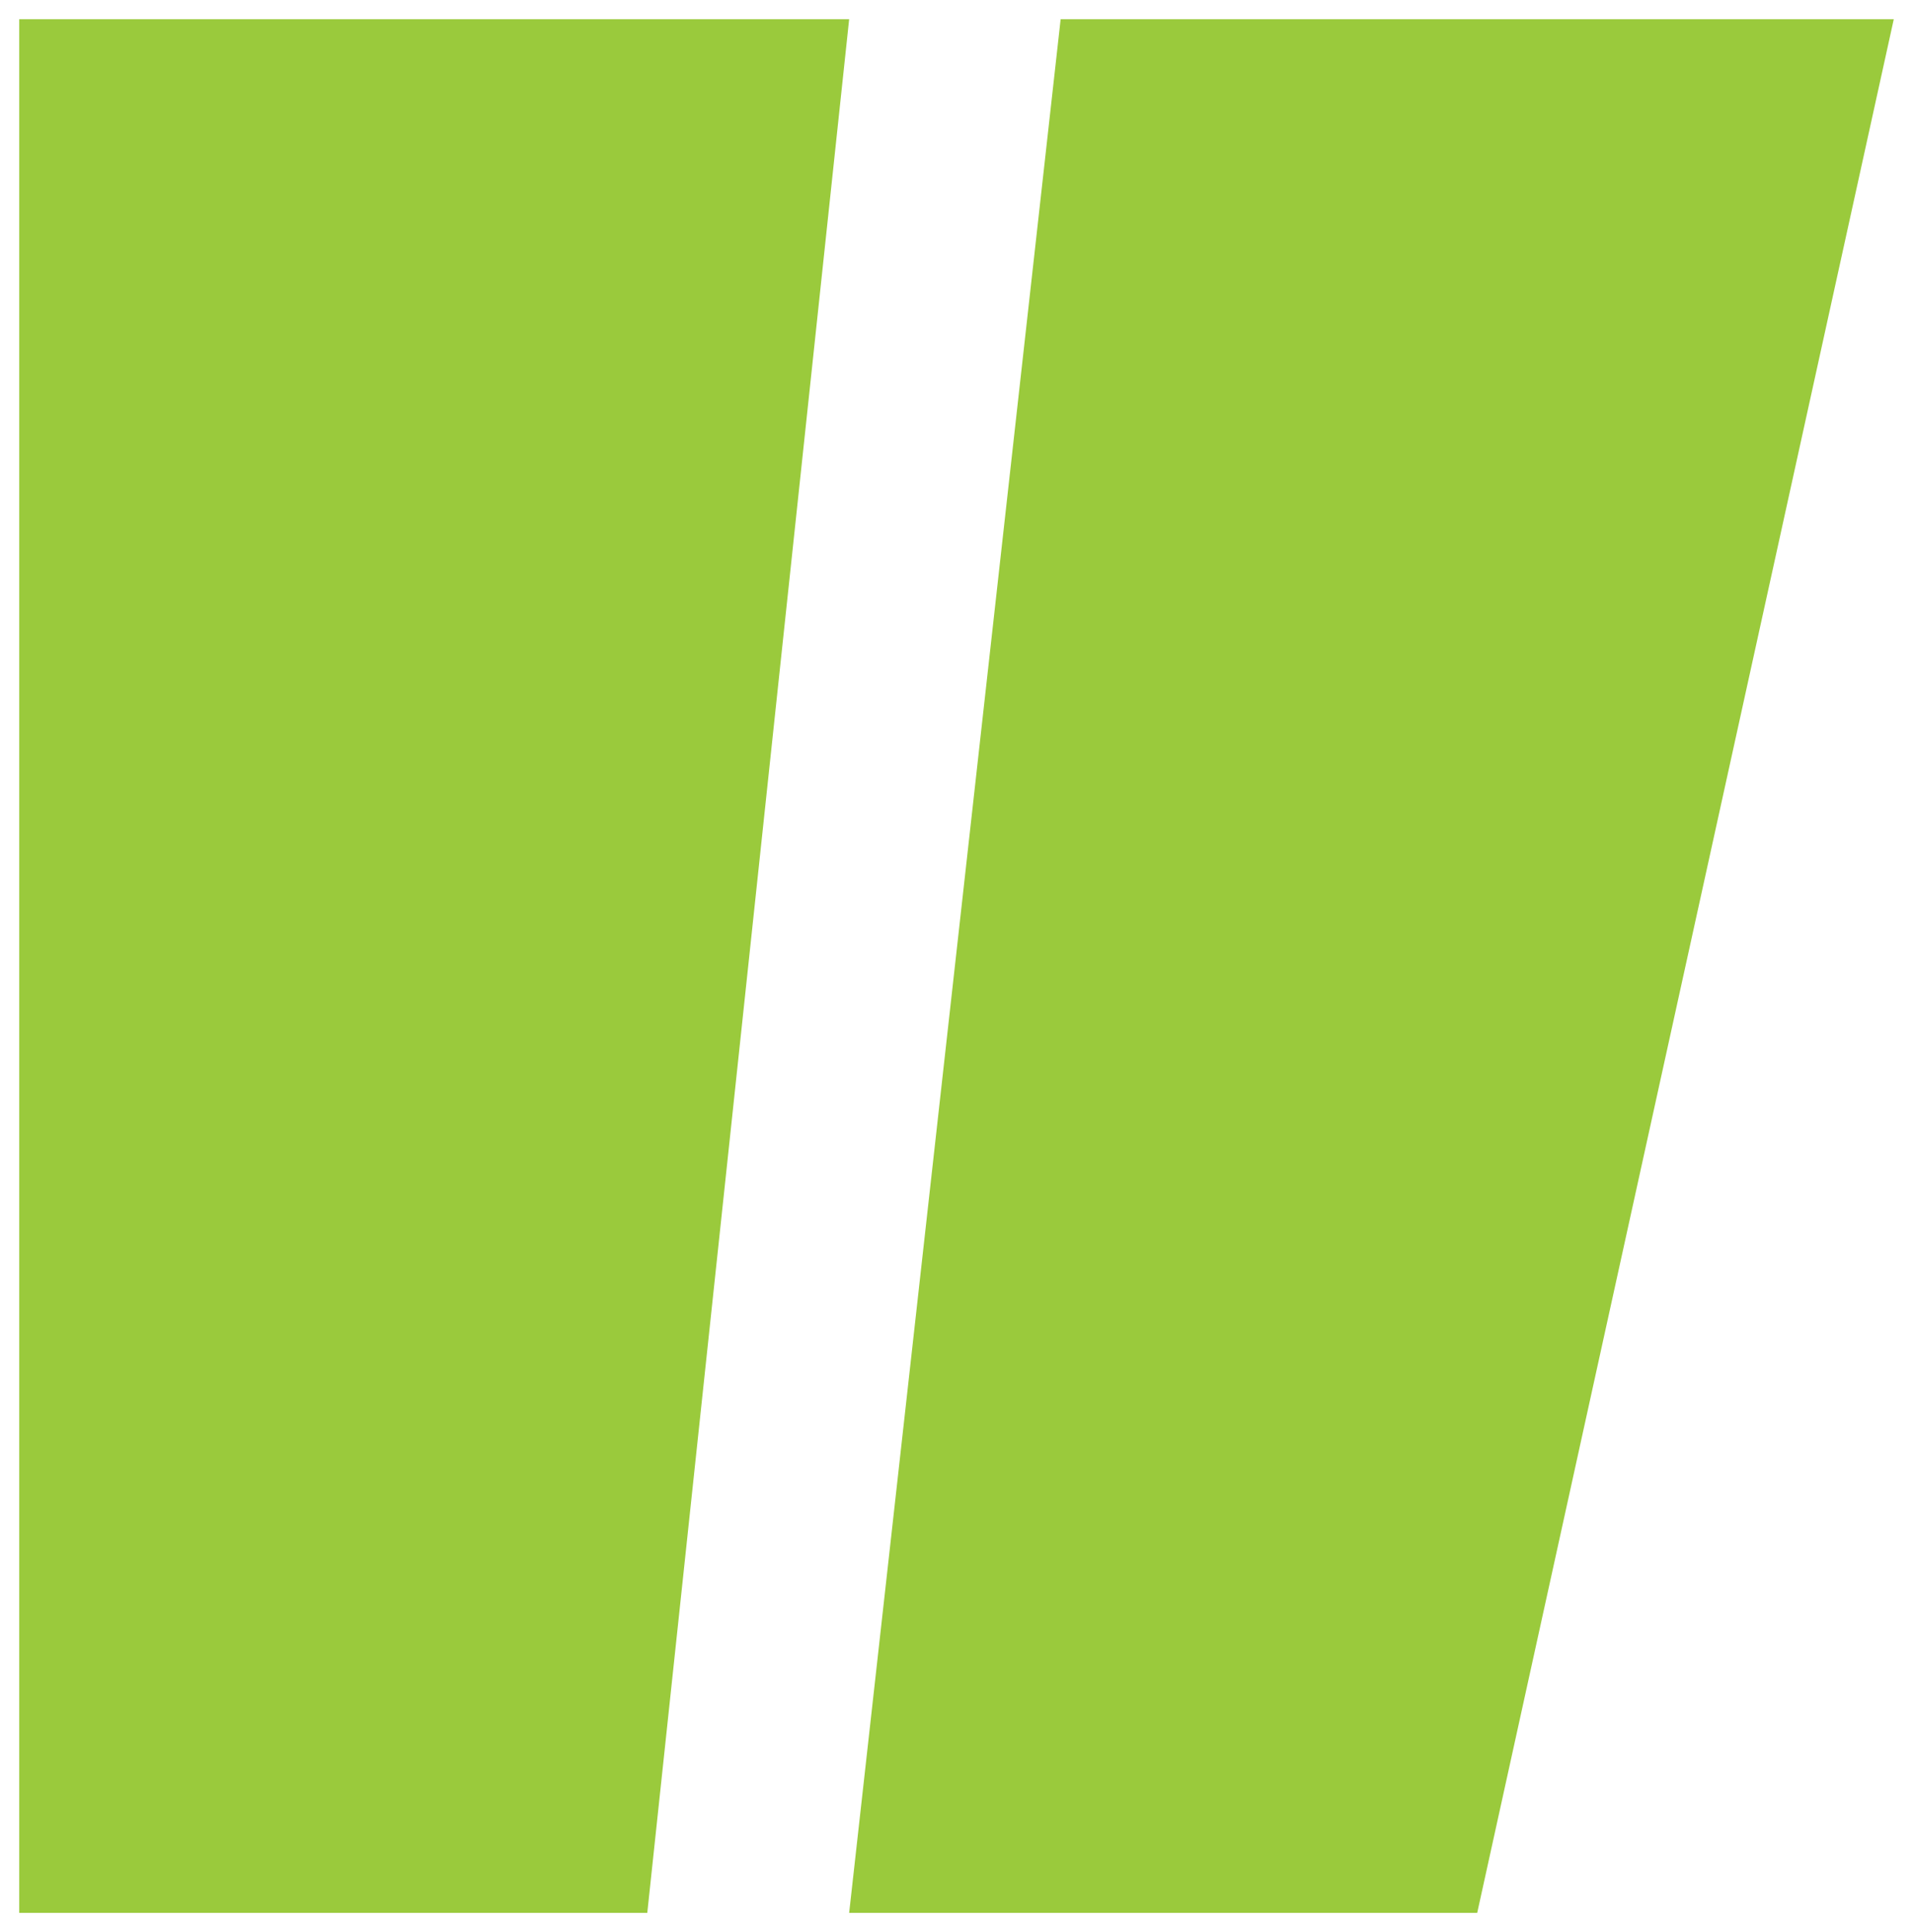
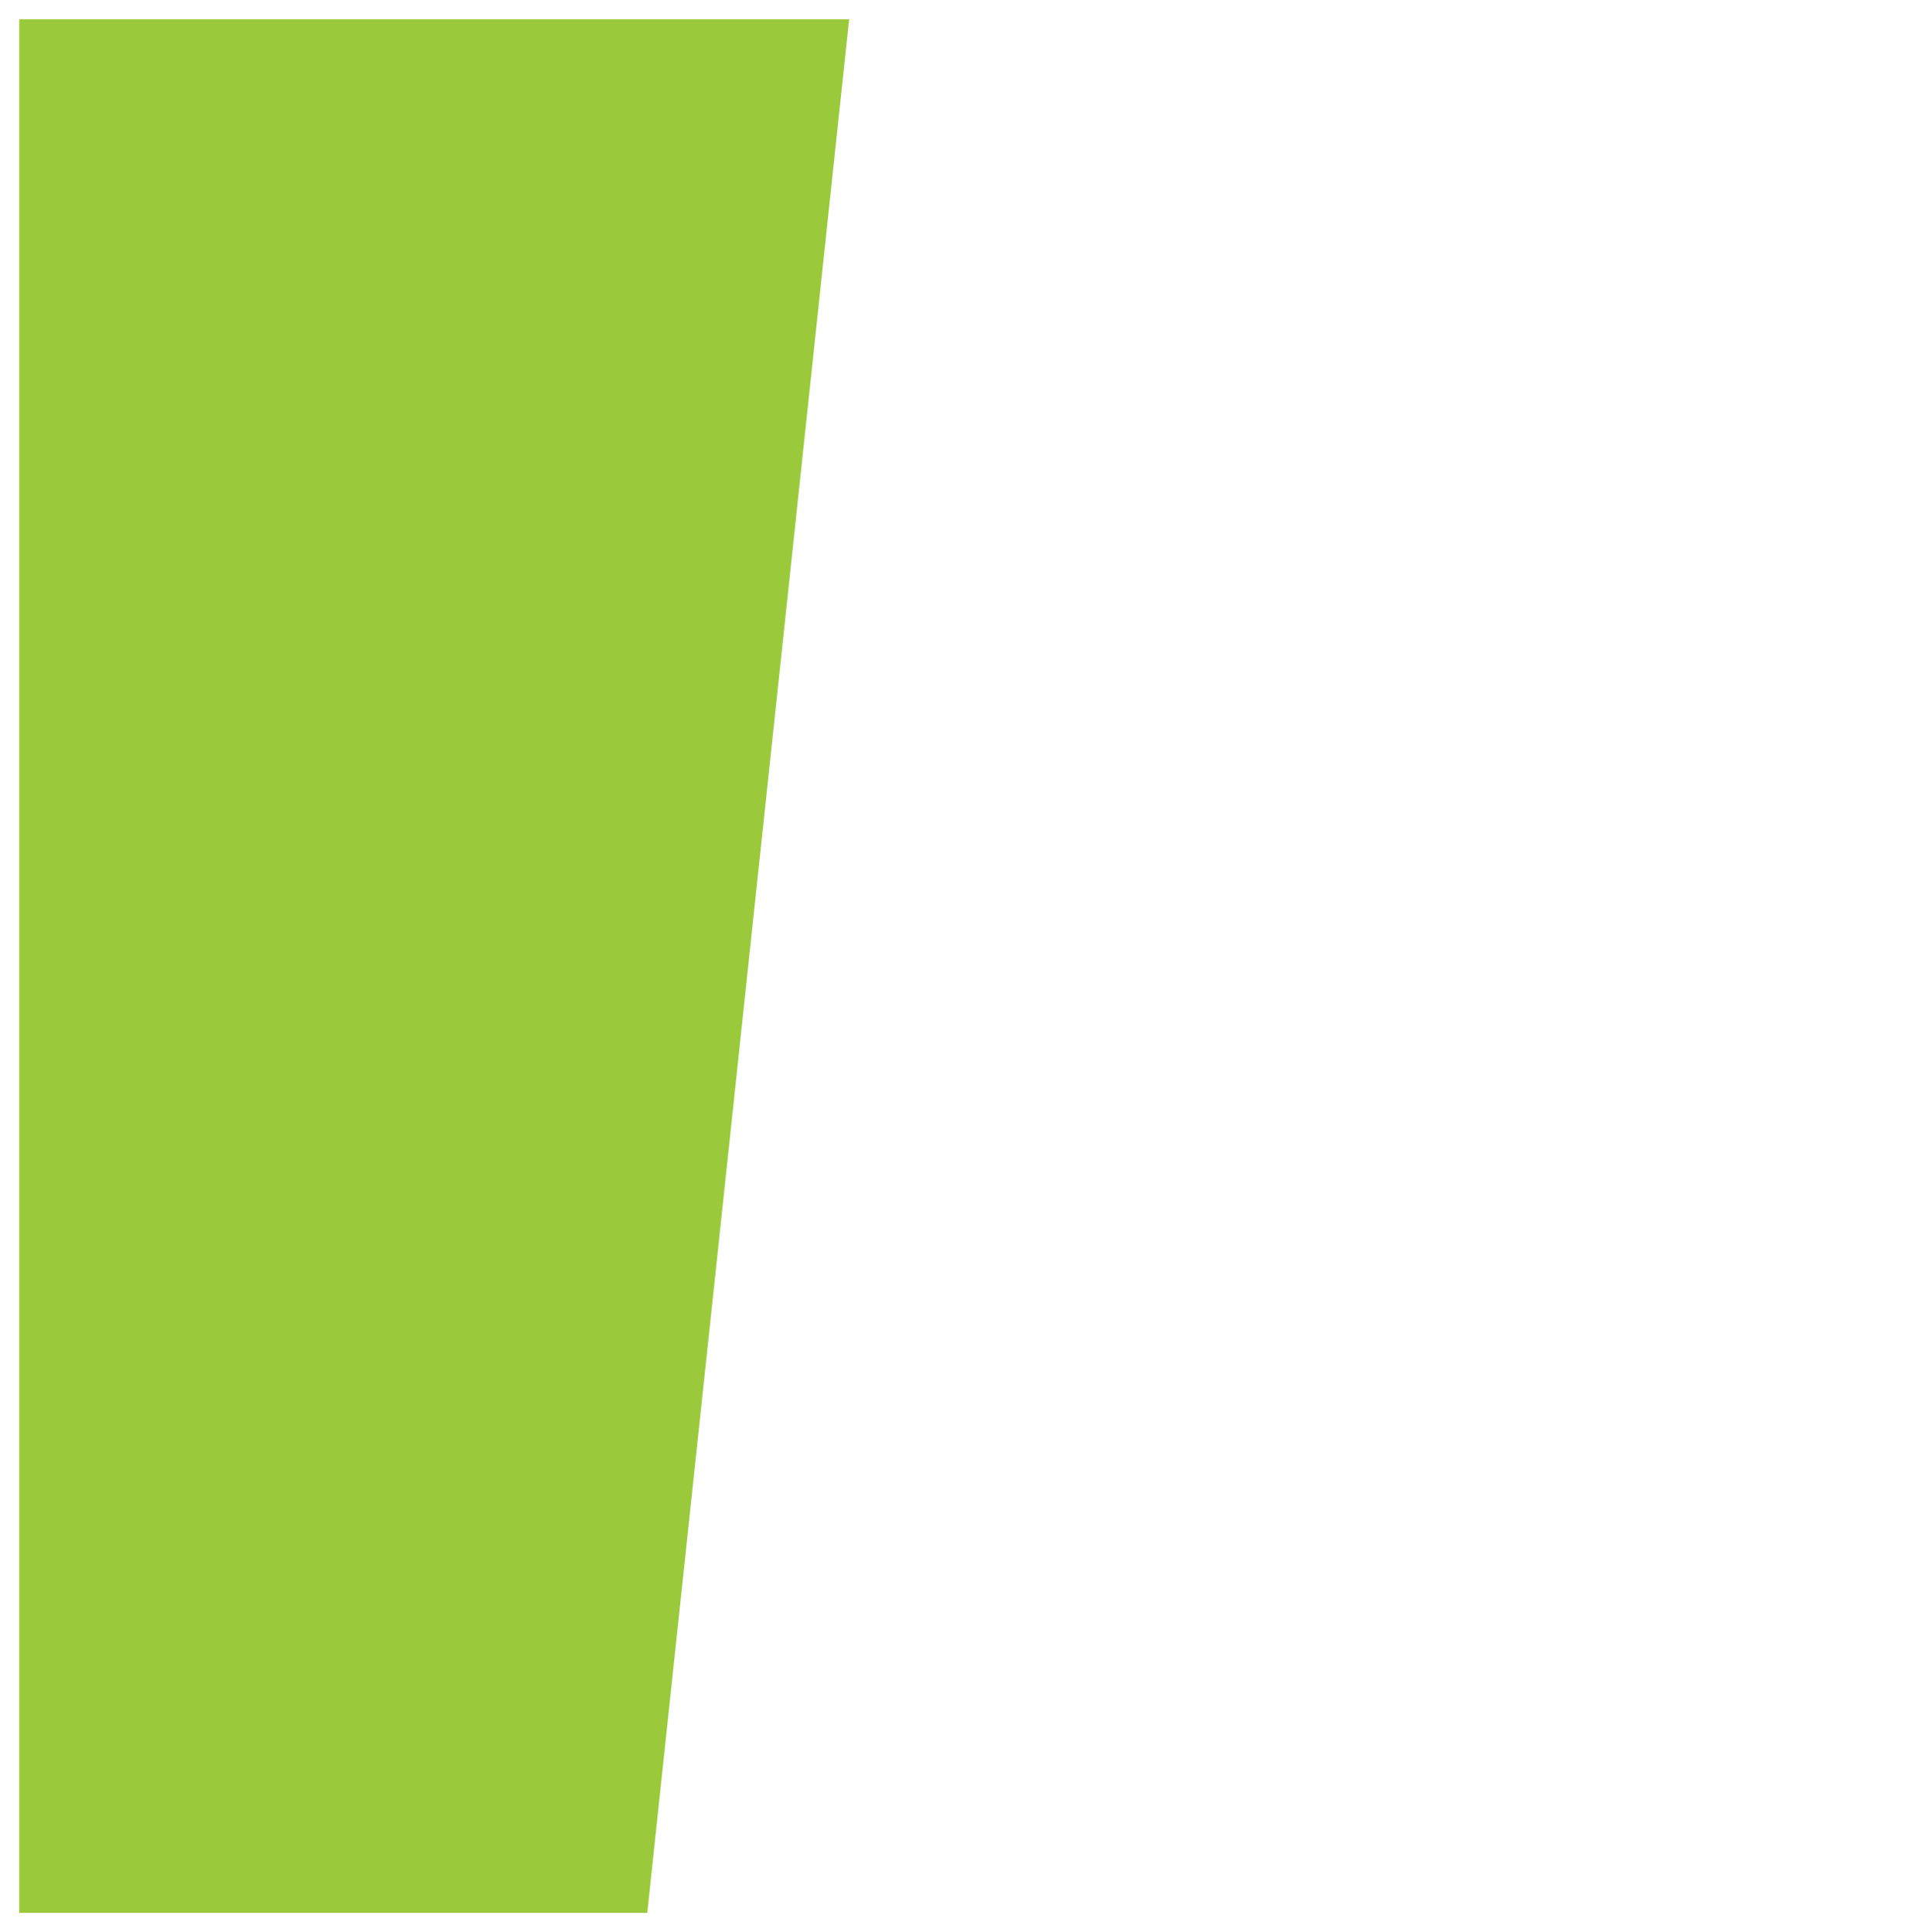
<svg xmlns="http://www.w3.org/2000/svg" version="1.1" id="Layer_1" x="0px" y="0px" viewBox="0 0 59.7 60.3" style="enable-background:new 0 0 59.7 60.3;" xml:space="preserve">
  <style type="text/css">
	.st0{fill:#9ACA3C;}
</style>
  <g>
    <polygon class="st0" points="0.6,0.6 0.6,59.7 20.2,59.7 26.5,0.6  " />
-     <polygon class="st0" points="33.1,0.6 26.5,59.7 46.1,59.7 59.1,0.6  " />
  </g>
</svg>